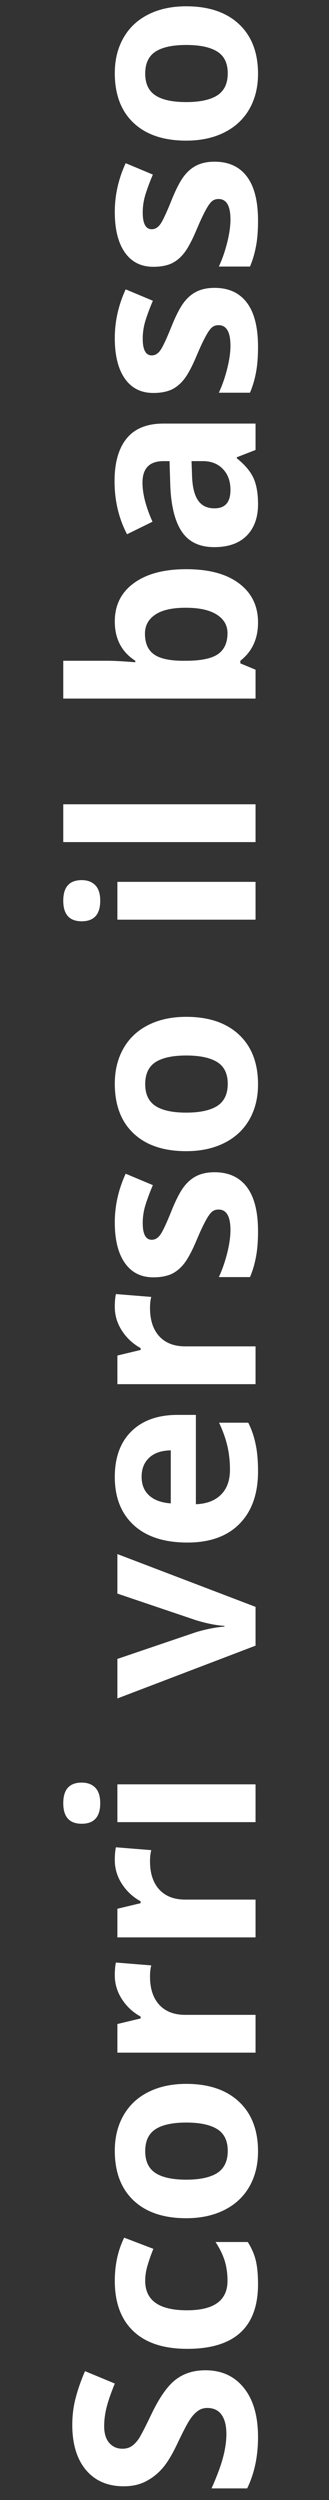
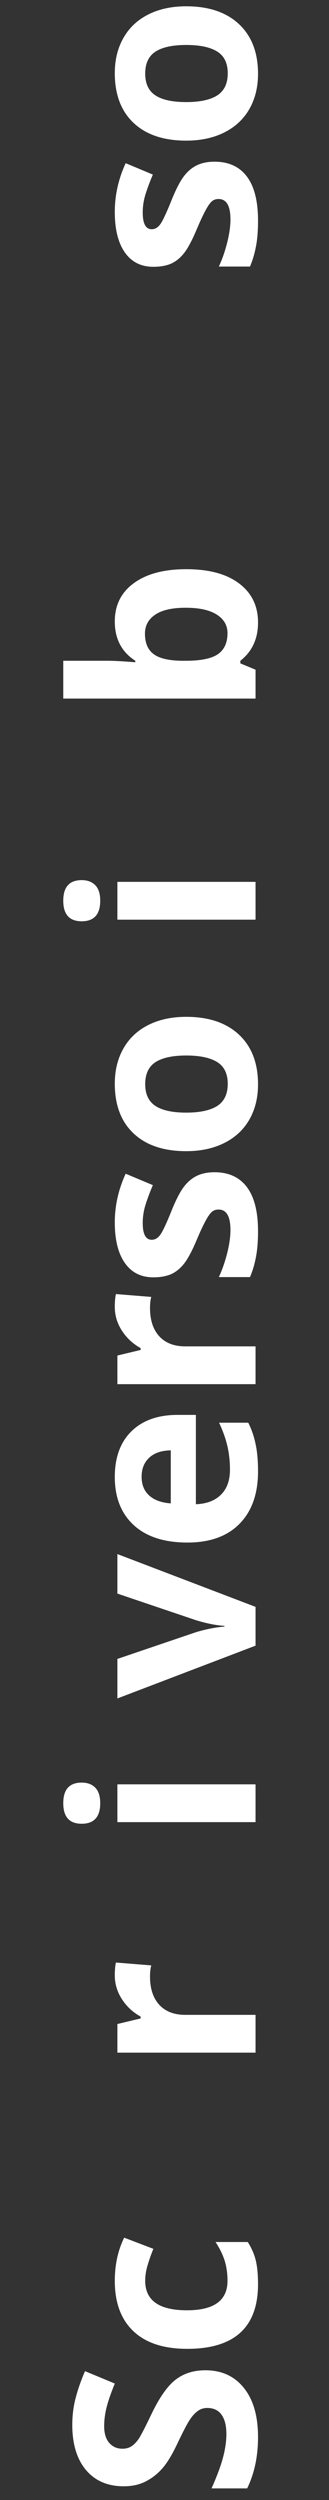
<svg xmlns="http://www.w3.org/2000/svg" width="26" height="197" viewBox="0 0 26 197" fill="none">
  <rect x="0" y="0" width="26" height="197" fill="#333333" stroke="none" />
  <path d="M16.23 186.775C17.52 186.775 18.535 187.241 19.277 188.172C20.02 189.096 20.391 190.385 20.391 192.039C20.391 193.562 20.104 194.91 19.531 196.082L16.719 196.082C17.148 195.118 17.451 194.305 17.627 193.641C17.803 192.97 17.891 192.358 17.891 191.805C17.891 191.141 17.764 190.633 17.51 190.281C17.256 189.923 16.878 189.744 16.377 189.744C16.097 189.744 15.85 189.822 15.635 189.979C15.413 190.135 15.202 190.366 15 190.672C14.798 190.971 14.476 191.587 14.033 192.518C13.623 193.39 13.229 194.044 12.852 194.48C12.474 194.917 12.034 195.265 11.533 195.525C11.032 195.786 10.446 195.916 9.775 195.916C8.512 195.916 7.52 195.49 6.797 194.637C6.074 193.777 5.713 192.592 5.713 191.082C5.713 190.34 5.801 189.633 5.977 188.963C6.152 188.286 6.4 187.579 6.719 186.844L9.072 187.82C8.76 188.582 8.542 189.214 8.418 189.715C8.294 190.21 8.232 190.698 8.232 191.18C8.232 191.753 8.366 192.192 8.633 192.498C8.9 192.804 9.248 192.957 9.678 192.957C9.945 192.957 10.179 192.895 10.381 192.771C10.576 192.648 10.768 192.452 10.957 192.186C11.139 191.912 11.471 191.271 11.953 190.262C12.591 188.927 13.232 188.012 13.877 187.518C14.515 187.023 15.3 186.775 16.23 186.775Z" fill="white" />
  <path d="M20.391 179.988C20.391 183.387 18.525 185.086 14.795 185.086C12.94 185.086 11.523 184.624 10.547 183.699C9.564 182.775 9.072 181.45 9.072 179.725C9.072 178.462 9.32 177.329 9.814 176.326L12.119 177.205C11.93 177.674 11.777 178.11 11.66 178.514C11.537 178.917 11.475 179.321 11.475 179.725C11.475 181.274 12.575 182.049 14.775 182.049C16.911 182.049 17.979 181.274 17.979 179.725C17.979 179.152 17.904 178.621 17.754 178.133C17.598 177.645 17.357 177.156 17.031 176.668L19.58 176.668C19.886 177.15 20.098 177.638 20.215 178.133C20.332 178.621 20.391 179.24 20.391 179.988Z" fill="white" />
-   <path d="M14.717 171.756C15.797 171.756 16.615 171.58 17.168 171.229C17.721 170.87 17.998 170.291 17.998 169.49C17.998 168.696 17.725 168.126 17.178 167.781C16.624 167.43 15.804 167.254 14.717 167.254C13.636 167.254 12.825 167.43 12.285 167.781C11.745 168.133 11.475 168.709 11.475 169.51C11.475 170.304 11.745 170.877 12.285 171.229C12.819 171.58 13.63 171.756 14.717 171.756ZM14.717 164.207C16.494 164.207 17.884 164.676 18.887 165.613C19.889 166.551 20.391 167.856 20.391 169.529C20.391 170.577 20.163 171.502 19.707 172.303C19.245 173.104 18.584 173.719 17.725 174.148C16.865 174.578 15.863 174.793 14.717 174.793C12.933 174.793 11.546 174.327 10.557 173.396C9.567 172.465 9.072 171.157 9.072 169.471C9.072 168.423 9.3 167.498 9.756 166.697C10.212 165.896 10.866 165.281 11.719 164.852C12.572 164.422 13.571 164.207 14.717 164.207Z" fill="white" />
  <path d="M9.072 155.652C9.072 155.249 9.102 154.913 9.16 154.646L11.953 154.871C11.888 155.112 11.855 155.405 11.855 155.75C11.855 156.701 12.1 157.443 12.588 157.977C13.076 158.504 13.76 158.768 14.639 158.768L20.195 158.768L20.195 161.746L9.277 161.746L9.277 159.49L11.113 159.051L11.113 158.904C10.501 158.566 10.01 158.11 9.639 157.537C9.261 156.958 9.072 156.329 9.072 155.652Z" fill="white" />
-   <path d="M9.072 146.57C9.072 146.167 9.102 145.831 9.16 145.564L11.953 145.789C11.888 146.03 11.855 146.323 11.855 146.668C11.855 147.618 12.1 148.361 12.588 148.895C13.076 149.422 13.76 149.686 14.639 149.686L20.195 149.686L20.195 152.664L9.277 152.664L9.277 150.408L11.113 149.969L11.113 149.822C10.501 149.484 10.01 149.028 9.639 148.455C9.261 147.876 9.072 147.247 9.072 146.57Z" fill="white" />
  <path d="M6.455 143.709C5.485 143.709 5 143.169 5 142.088C5 141.007 5.485 140.467 6.455 140.467C6.917 140.467 7.279 140.604 7.539 140.877C7.793 141.144 7.92 141.548 7.92 142.088C7.92 143.169 7.432 143.709 6.455 143.709ZM20.195 140.604L20.195 143.582L9.277 143.582L9.277 140.604L20.195 140.604Z" fill="white" />
  <path d="M20.195 129.676L9.277 133.836L9.277 130.721L15.498 128.611C16.286 128.377 17.031 128.23 17.734 128.172L17.734 128.113C17.109 128.081 16.364 127.934 15.498 127.674L9.277 125.574L9.277 122.459L20.195 126.619L20.195 129.676Z" fill="white" />
  <path d="M11.191 116.365C11.191 116.997 11.393 117.492 11.797 117.85C12.194 118.208 12.76 118.413 13.496 118.465L13.496 114.285C12.76 114.298 12.194 114.49 11.797 114.861C11.393 115.232 11.191 115.734 11.191 116.365ZM20.391 115.945C20.391 117.703 19.906 119.077 18.936 120.066C17.965 121.056 16.592 121.551 14.814 121.551C12.985 121.551 11.572 121.095 10.576 120.184C9.574 119.266 9.072 117.999 9.072 116.385C9.072 114.842 9.512 113.641 10.391 112.781C11.27 111.922 12.484 111.492 14.033 111.492L15.479 111.492L15.479 118.533C16.325 118.501 16.986 118.25 17.461 117.781C17.936 117.312 18.174 116.655 18.174 115.809C18.174 115.151 18.105 114.529 17.969 113.943C17.832 113.357 17.614 112.745 17.314 112.107L19.619 112.107C19.88 112.628 20.072 113.185 20.195 113.777C20.326 114.37 20.391 115.092 20.391 115.945Z" fill="white" />
  <path d="M9.072 102.977C9.072 102.573 9.102 102.238 9.16 101.971L11.953 102.195C11.888 102.436 11.855 102.729 11.855 103.074C11.855 104.025 12.1 104.767 12.588 105.301C13.076 105.828 13.76 106.092 14.639 106.092L20.195 106.092L20.195 109.07L9.277 109.07L9.277 106.814L11.113 106.375L11.113 106.229C10.501 105.89 10.01 105.434 9.639 104.861C9.261 104.282 9.072 103.654 9.072 102.977Z" fill="white" />
  <path d="M16.953 92.371C18.073 92.371 18.926 92.762 19.512 93.543C20.098 94.318 20.391 95.48 20.391 97.029C20.391 97.824 20.335 98.501 20.225 99.061C20.12 99.62 19.964 100.145 19.756 100.633L17.295 100.633C17.555 100.079 17.773 99.458 17.949 98.768C18.125 98.071 18.213 97.459 18.213 96.932C18.213 95.851 17.9 95.311 17.275 95.311C17.041 95.311 16.852 95.382 16.709 95.525C16.559 95.669 16.393 95.916 16.211 96.268C16.022 96.619 15.804 97.088 15.557 97.674C15.205 98.514 14.88 99.132 14.58 99.529C14.281 99.92 13.939 100.206 13.555 100.389C13.164 100.564 12.685 100.652 12.119 100.652C11.149 100.652 10.4 100.278 9.873 99.529C9.339 98.774 9.072 97.706 9.072 96.326C9.072 95.011 9.359 93.732 9.932 92.488L12.08 93.387C11.846 93.934 11.654 94.445 11.504 94.92C11.354 95.395 11.279 95.88 11.279 96.375C11.279 97.254 11.517 97.693 11.992 97.693C12.259 97.693 12.49 97.553 12.685 97.273C12.881 96.987 13.171 96.365 13.555 95.408C13.9 94.555 14.222 93.93 14.521 93.533C14.821 93.136 15.166 92.843 15.557 92.654C15.947 92.466 16.413 92.371 16.953 92.371Z" fill="white" />
  <path d="M14.717 87.674C15.797 87.674 16.615 87.498 17.168 87.147C17.721 86.788 17.998 86.209 17.998 85.408C17.998 84.614 17.725 84.044 17.178 83.699C16.624 83.348 15.804 83.172 14.717 83.172C13.636 83.172 12.825 83.348 12.285 83.699C11.745 84.051 11.475 84.627 11.475 85.428C11.475 86.222 11.745 86.795 12.285 87.147C12.819 87.498 13.63 87.674 14.717 87.674ZM14.717 80.125C16.494 80.125 17.884 80.594 18.887 81.531C19.889 82.469 20.391 83.774 20.391 85.447C20.391 86.495 20.163 87.42 19.707 88.221C19.245 89.022 18.584 89.637 17.725 90.066C16.865 90.496 15.863 90.711 14.717 90.711C12.933 90.711 11.546 90.245 10.557 89.314C9.567 88.383 9.072 87.075 9.072 85.389C9.072 84.341 9.3 83.416 9.756 82.615C10.212 81.814 10.866 81.199 11.719 80.769C12.572 80.34 13.571 80.125 14.717 80.125Z" fill="white" />
  <path d="M6.455 72.596C5.485 72.596 5 72.055 5 70.975C5 69.894 5.485 69.353 6.455 69.353C6.917 69.353 7.279 69.49 7.539 69.764C7.793 70.031 7.92 70.434 7.92 70.975C7.92 72.055 7.432 72.596 6.455 72.596ZM20.195 69.49L20.195 72.469L9.277 72.469L9.277 69.49L20.195 69.49Z" fill="white" />
-   <path d="M20.195 63.377L20.195 66.356L5 66.356L5 63.377L20.195 63.377Z" fill="white" />
  <path d="M9.072 48.973C9.072 47.684 9.577 46.675 10.586 45.945C11.588 45.216 12.966 44.852 14.717 44.852C16.52 44.852 17.917 45.229 18.906 45.984C19.896 46.733 20.391 47.755 20.391 49.051C20.391 50.333 19.925 51.339 18.994 52.068L18.994 52.273L20.195 52.772L20.195 55.047L5 55.047L5 52.068L8.535 52.068C8.984 52.068 9.704 52.107 10.693 52.185L10.693 52.068C9.613 51.372 9.072 50.34 9.072 48.973ZM11.455 49.93C11.455 50.665 11.683 51.203 12.139 51.541C12.588 51.88 13.333 52.055 14.375 52.068L14.697 52.068C15.869 52.068 16.709 51.896 17.217 51.551C17.725 51.199 17.979 50.646 17.979 49.891C17.979 49.279 17.699 48.794 17.139 48.435C16.572 48.071 15.752 47.889 14.678 47.889C13.604 47.889 12.8 48.071 12.266 48.435C11.725 48.8 11.455 49.298 11.455 49.93Z" fill="white" />
-   <path d="M20.195 35.457L18.711 36.033L18.711 36.111C19.342 36.613 19.782 37.13 20.029 37.664C20.27 38.191 20.391 38.882 20.391 39.734C20.391 40.783 20.091 41.609 19.492 42.215C18.893 42.814 18.04 43.113 16.934 43.113C15.775 43.113 14.922 42.71 14.375 41.902C13.822 41.089 13.516 39.865 13.457 38.23L13.398 36.336L12.92 36.336C11.813 36.336 11.26 36.902 11.26 38.035C11.26 38.908 11.523 39.933 12.051 41.111L10.039 42.098C9.382 40.841 9.053 39.448 9.053 37.918C9.053 36.453 9.372 35.33 10.01 34.549C10.648 33.768 11.618 33.377 12.92 33.377L20.195 33.377L20.195 35.457ZM15.137 36.336L15.176 37.488C15.202 38.354 15.358 38.999 15.645 39.422C15.931 39.845 16.367 40.057 16.953 40.057C17.793 40.057 18.213 39.575 18.213 38.611C18.213 37.921 18.014 37.371 17.617 36.961C17.22 36.544 16.693 36.336 16.035 36.336L15.137 36.336Z" fill="white" />
-   <path d="M16.953 22.684C18.073 22.684 18.926 23.074 19.512 23.855C20.098 24.63 20.391 25.792 20.391 27.342C20.391 28.136 20.335 28.813 20.225 29.373C20.12 29.933 19.964 30.457 19.756 30.945L17.295 30.945C17.555 30.392 17.773 29.77 17.949 29.08C18.125 28.384 18.213 27.771 18.213 27.244C18.213 26.163 17.9 25.623 17.275 25.623C17.041 25.623 16.852 25.695 16.709 25.838C16.559 25.981 16.393 26.229 16.211 26.58C16.022 26.932 15.804 27.4 15.557 27.986C15.205 28.826 14.88 29.445 14.58 29.842C14.281 30.232 13.939 30.519 13.555 30.701C13.164 30.877 12.685 30.965 12.119 30.965C11.149 30.965 10.4 30.59 9.873 29.842C9.339 29.087 9.072 28.019 9.072 26.639C9.072 25.324 9.359 24.044 9.932 22.801L12.08 23.699C11.846 24.246 11.654 24.757 11.504 25.232C11.354 25.708 11.279 26.193 11.279 26.688C11.279 27.566 11.517 28.006 11.992 28.006C12.259 28.006 12.49 27.866 12.685 27.586C12.881 27.299 13.171 26.678 13.555 25.721C13.9 24.868 14.222 24.243 14.521 23.846C14.821 23.449 15.166 23.156 15.557 22.967C15.947 22.778 16.413 22.684 16.953 22.684Z" fill="white" />
  <path d="M16.953 12.742C18.073 12.742 18.926 13.133 19.512 13.914C20.098 14.689 20.391 15.851 20.391 17.4C20.391 18.195 20.335 18.872 20.225 19.432C20.12 19.991 19.964 20.516 19.756 21.004L17.295 21.004C17.555 20.451 17.773 19.829 17.949 19.139C18.125 18.442 18.213 17.83 18.213 17.303C18.213 16.222 17.9 15.682 17.275 15.682C17.041 15.682 16.852 15.753 16.709 15.896C16.559 16.04 16.393 16.287 16.211 16.639C16.022 16.99 15.804 17.459 15.557 18.045C15.205 18.885 14.88 19.503 14.58 19.9C14.281 20.291 13.939 20.578 13.555 20.76C13.164 20.936 12.685 21.023 12.119 21.023C11.149 21.023 10.4 20.649 9.873 19.9C9.339 19.145 9.072 18.078 9.072 16.697C9.072 15.382 9.359 14.103 9.932 12.859L12.08 13.758C11.846 14.305 11.654 14.816 11.504 15.291C11.354 15.766 11.279 16.251 11.279 16.746C11.279 17.625 11.517 18.064 11.992 18.064C12.259 18.064 12.49 17.924 12.685 17.645C12.881 17.358 13.171 16.736 13.555 15.779C13.9 14.926 14.222 14.301 14.521 13.904C14.821 13.507 15.166 13.214 15.557 13.025C15.947 12.837 16.413 12.742 16.953 12.742Z" fill="white" />
  <path d="M14.717 8.045C15.797 8.045 16.615 7.869 17.168 7.518C17.721 7.16 17.998 6.58 17.998 5.779C17.998 4.985 17.725 4.415 17.178 4.07C16.624 3.719 15.804 3.543 14.717 3.543C13.636 3.543 12.825 3.719 12.285 4.07C11.745 4.422 11.475 4.998 11.475 5.799C11.475 6.593 11.745 7.166 12.285 7.518C12.819 7.869 13.63 8.045 14.717 8.045ZM14.717 0.496C16.494 0.496 17.884 0.965 18.887 1.902C19.889 2.84 20.391 4.145 20.391 5.818C20.391 6.867 20.163 7.791 19.707 8.592C19.245 9.393 18.584 10.008 17.725 10.438C16.865 10.867 15.863 11.082 14.717 11.082C12.933 11.082 11.546 10.617 10.557 9.686C9.567 8.755 9.072 7.446 9.072 5.76C9.072 4.712 9.3 3.787 9.756 2.986C10.212 2.186 10.866 1.57 11.719 1.141C12.572 0.711 13.571 0.496 14.717 0.496Z" fill="white" />
</svg>